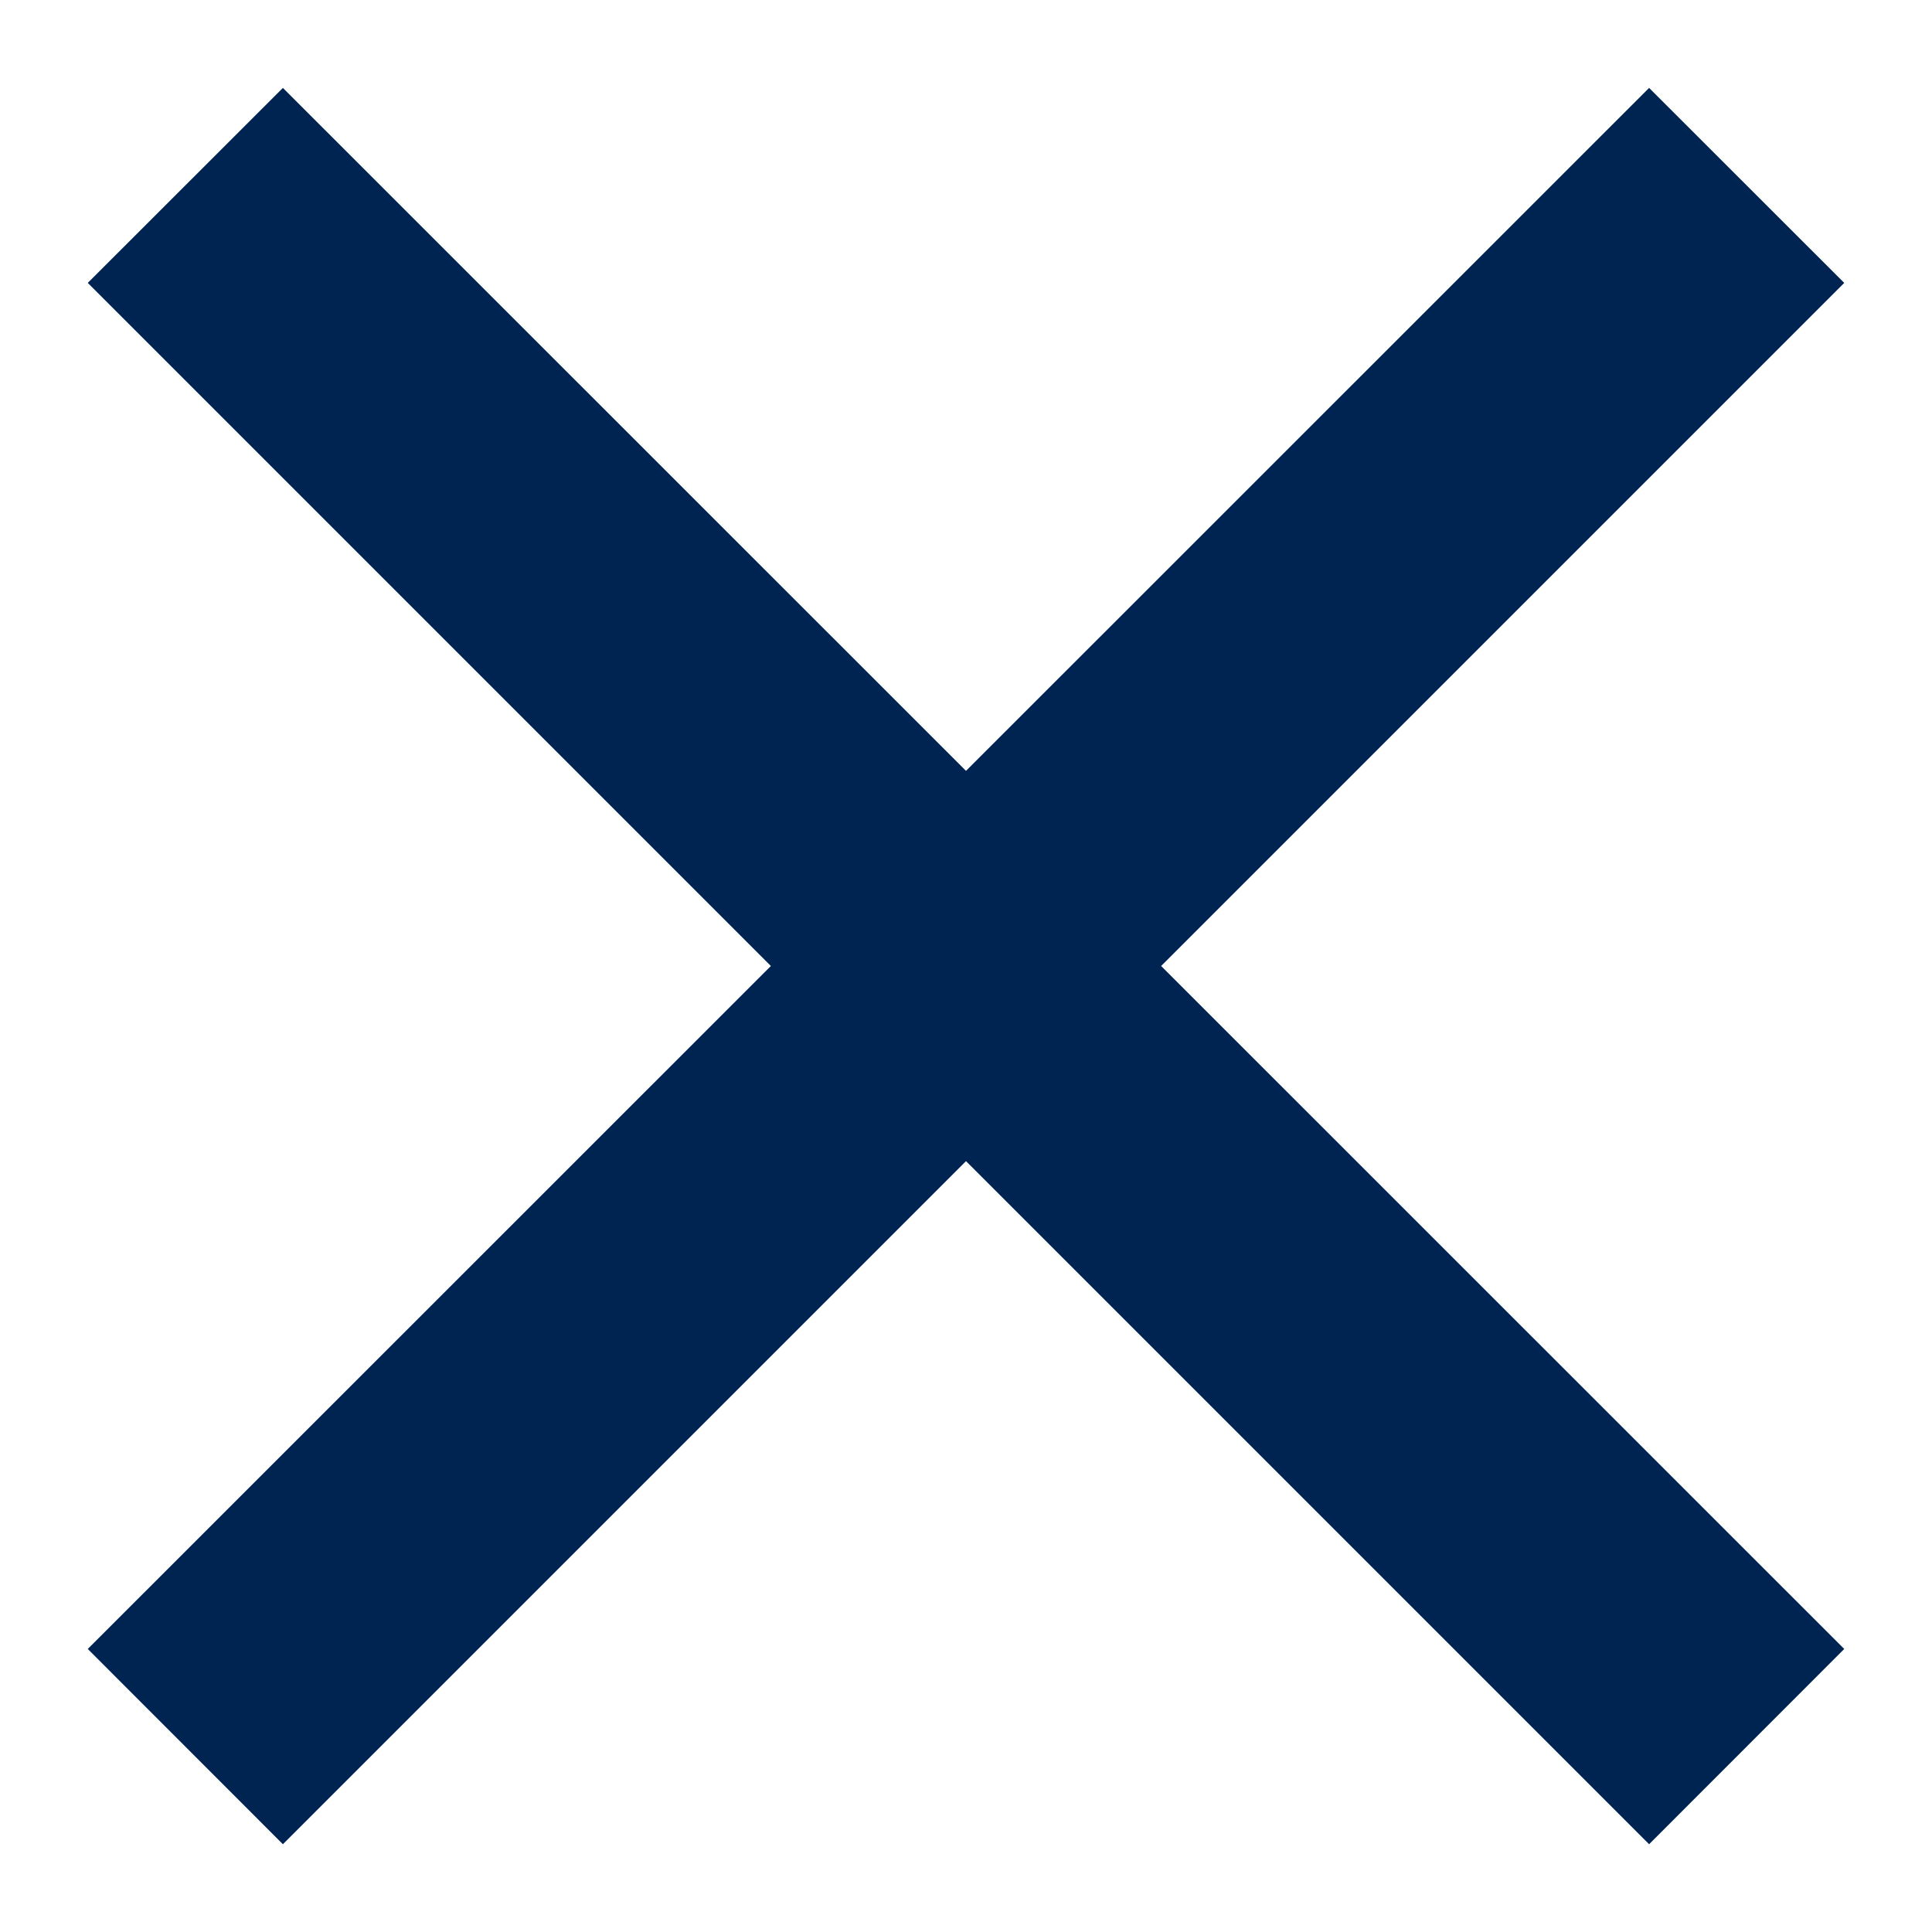
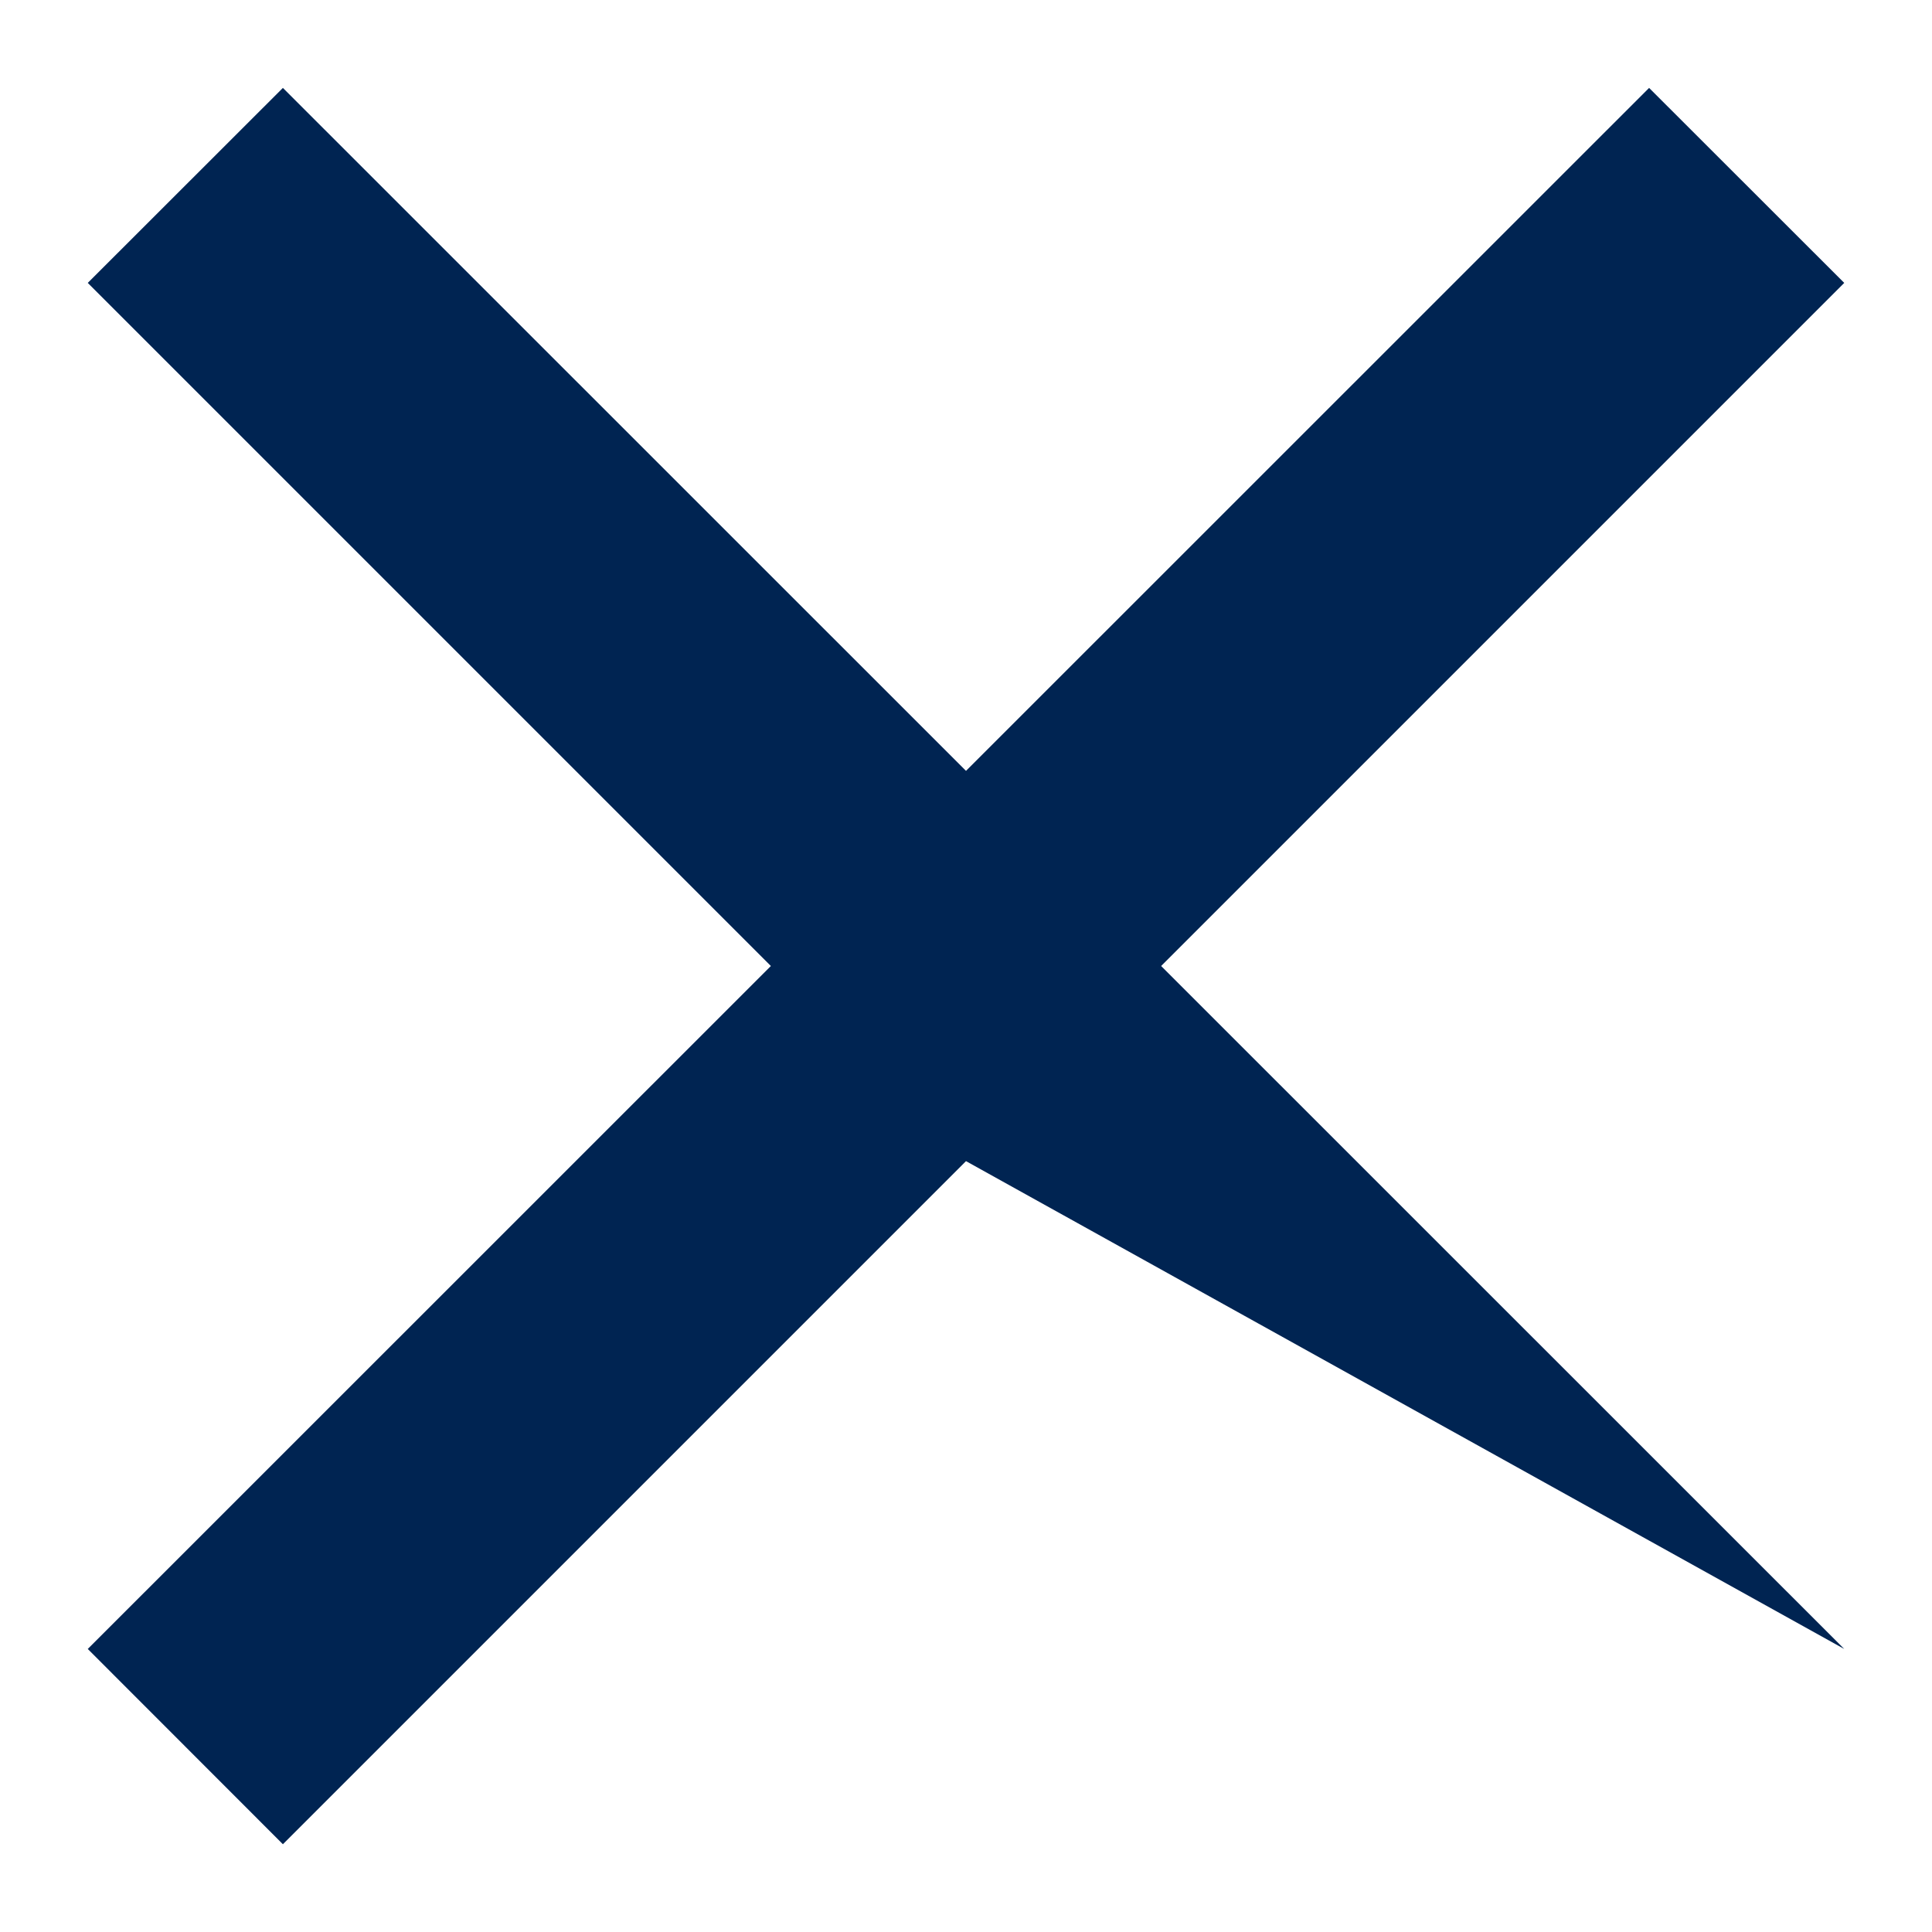
<svg xmlns="http://www.w3.org/2000/svg" width="14" height="14">
-   <path fill="#002452" fill-rule="evenodd" d="M13.364 11.949l-1.414 1.415L7 8.414l-4.95 4.95-1.414-1.415L5.586 7 .636 2.05 2.05.637 7 5.586 11.95.637l1.414 1.413L8.414 7l4.95 4.949z" />
+   <path fill="#002452" fill-rule="evenodd" d="M13.364 11.949L7 8.414l-4.95 4.95-1.414-1.415L5.586 7 .636 2.05 2.05.637 7 5.586 11.95.637l1.414 1.413L8.414 7l4.95 4.949z" />
</svg>